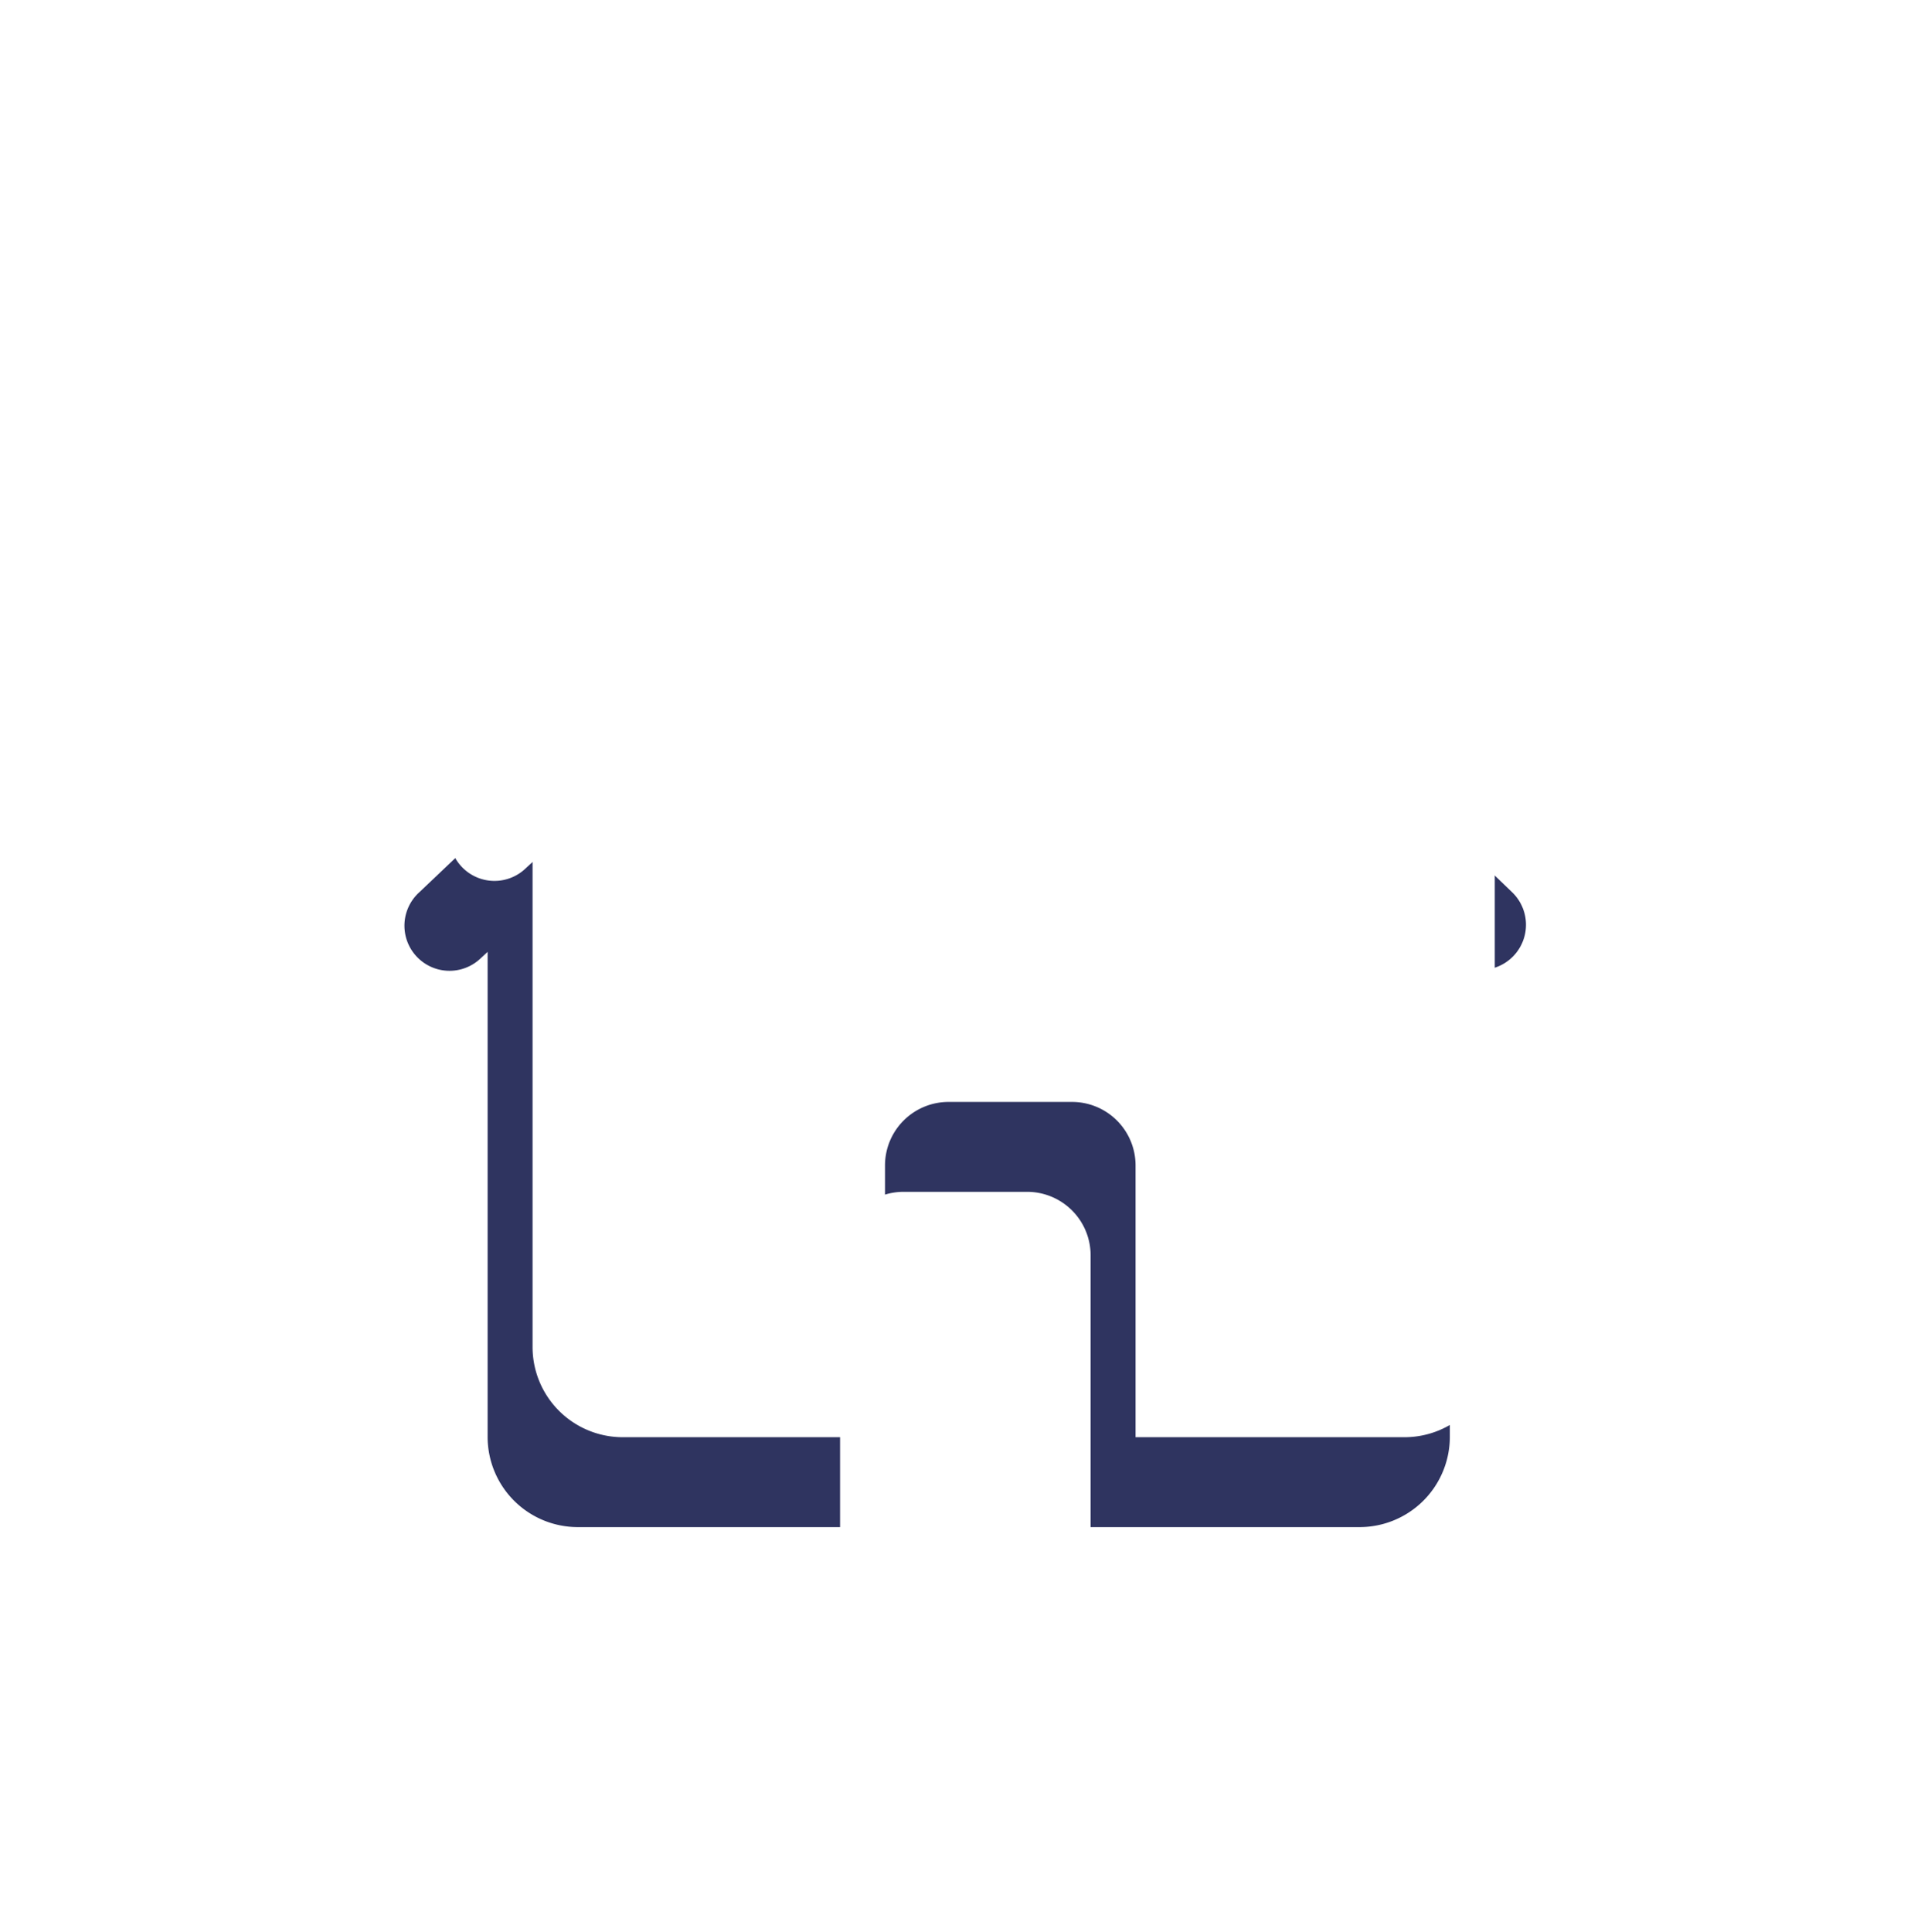
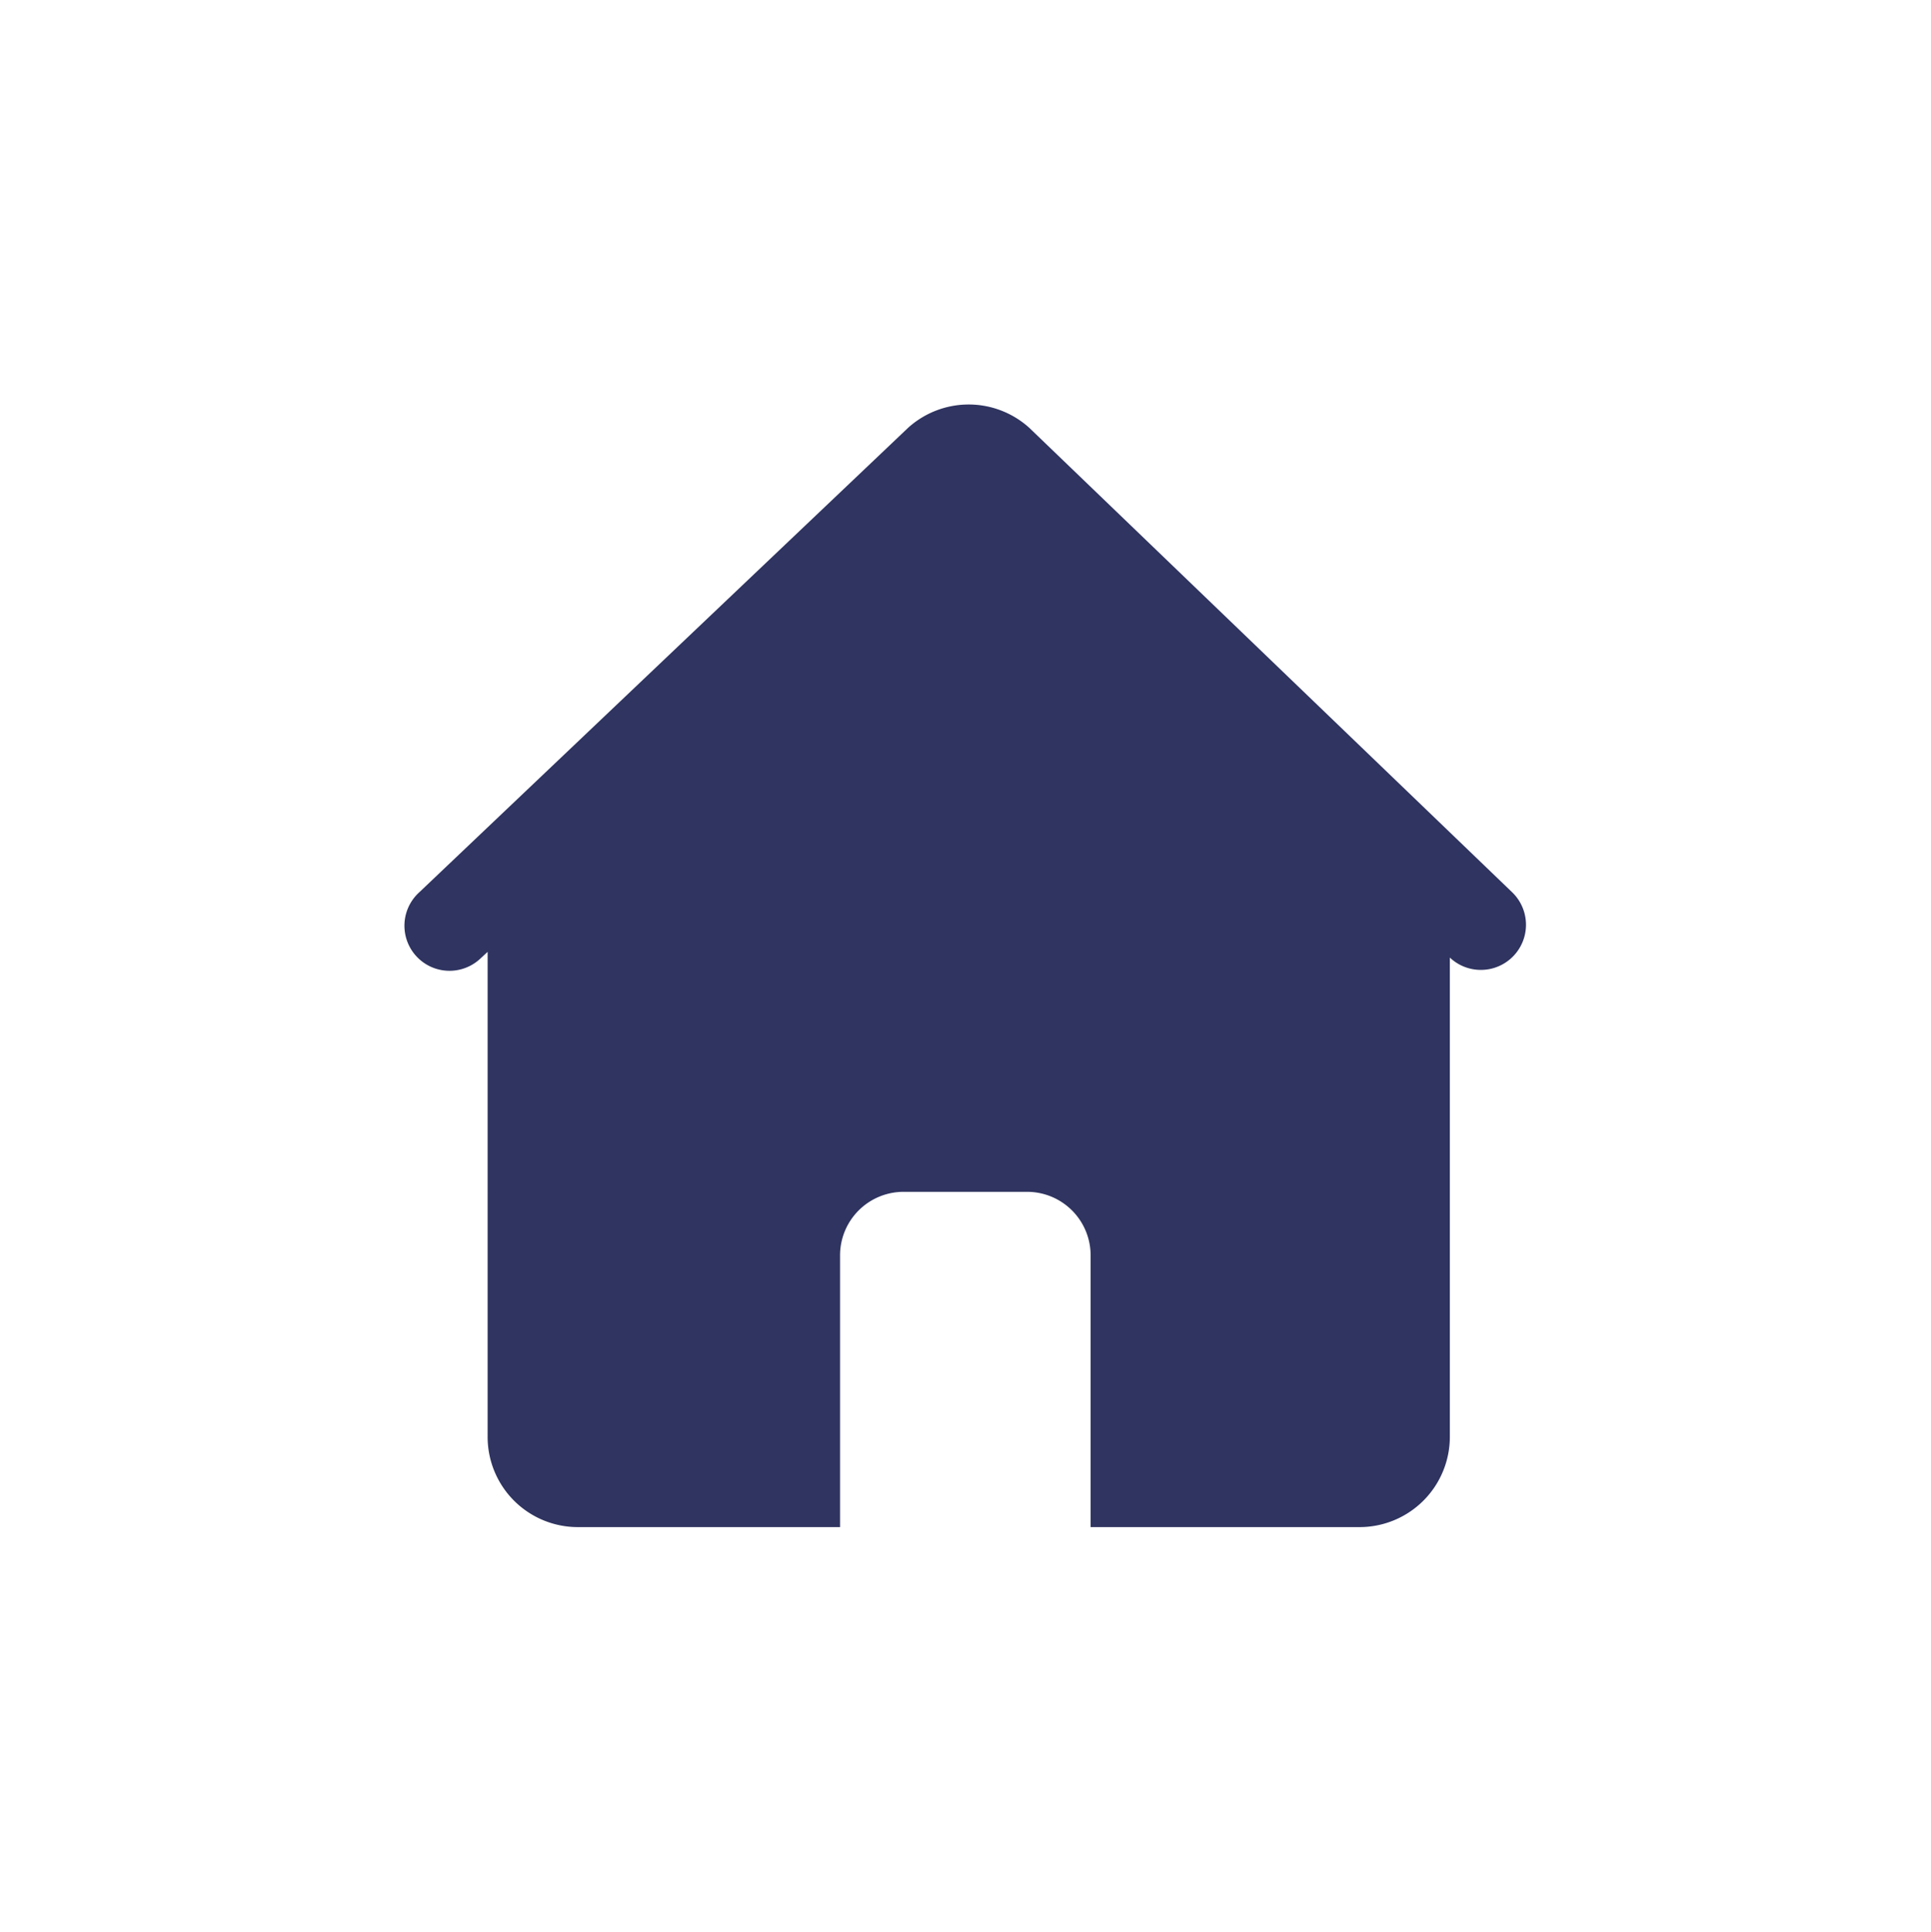
<svg xmlns="http://www.w3.org/2000/svg" width="42.966" height="42.975" viewBox="0 0 42.966 42.975">
  <defs>
    <filter id="路径_81" x="0" y="0" width="42.966" height="42.975" filterUnits="userSpaceOnUse">
      <feOffset dy="3" input="SourceAlpha" />
      <feGaussianBlur stdDeviation="3" result="blur" />
      <feFlood flood-opacity="0.161" />
      <feComposite operator="in" in2="blur" />
      <feComposite in="SourceGraphic" />
    </filter>
    <filter id="路径_81-2" x="0" y="0" width="42.966" height="42.975" filterUnits="userSpaceOnUse">
      <feOffset dx="1" dy="1" input="SourceAlpha" />
      <feGaussianBlur stdDeviation="0.5" result="blur-2" />
      <feFlood flood-opacity="0.302" result="color" />
      <feComposite operator="out" in="SourceGraphic" in2="blur-2" />
      <feComposite operator="in" in="color" />
      <feComposite operator="in" in2="SourceGraphic" />
    </filter>
  </defs>
  <g id="组_630" data-name="组 630" transform="translate(9 6)">
    <g data-type="innerShadowGroup">
      <g transform="matrix(1, 0, 0, 1, -9, -6)" filter="url(#路径_81)">
        <path id="路径_81-3" data-name="路径 81" d="M73.671,60.527a2.011,2.011,0,0,0-2.694,0L60.1,70.861a1,1,0,0,0,1.344,1.489l.176-.163V82.975a2.007,2.007,0,0,0,2,2.01h5.842V78.943a1.413,1.413,0,0,1,1.411-1.417h2.748a1.413,1.413,0,0,1,1.416,1.411v6.048H81.02a2.009,2.009,0,0,0,2.01-2.01V72.314a1,1,0,1,0,1.38-1.459Z" transform="translate(-50.77 -54.01)" fill="#2f3460" />
      </g>
      <g transform="matrix(1, 0, 0, 1, -9, -6)" filter="url(#路径_81-2)">
-         <path id="路径_81-4" data-name="路径 81" d="M73.671,60.527a2.011,2.011,0,0,0-2.694,0L60.1,70.861a1,1,0,0,0,1.344,1.489l.176-.163V82.975a2.007,2.007,0,0,0,2,2.01h5.842V78.943a1.413,1.413,0,0,1,1.411-1.417h2.748a1.413,1.413,0,0,1,1.416,1.411v6.048H81.02a2.009,2.009,0,0,0,2.01-2.01V72.314a1,1,0,1,0,1.38-1.459Z" transform="translate(-50.77 -54.01)" fill="#fff" />
-       </g>
+         </g>
    </g>
  </g>
</svg>